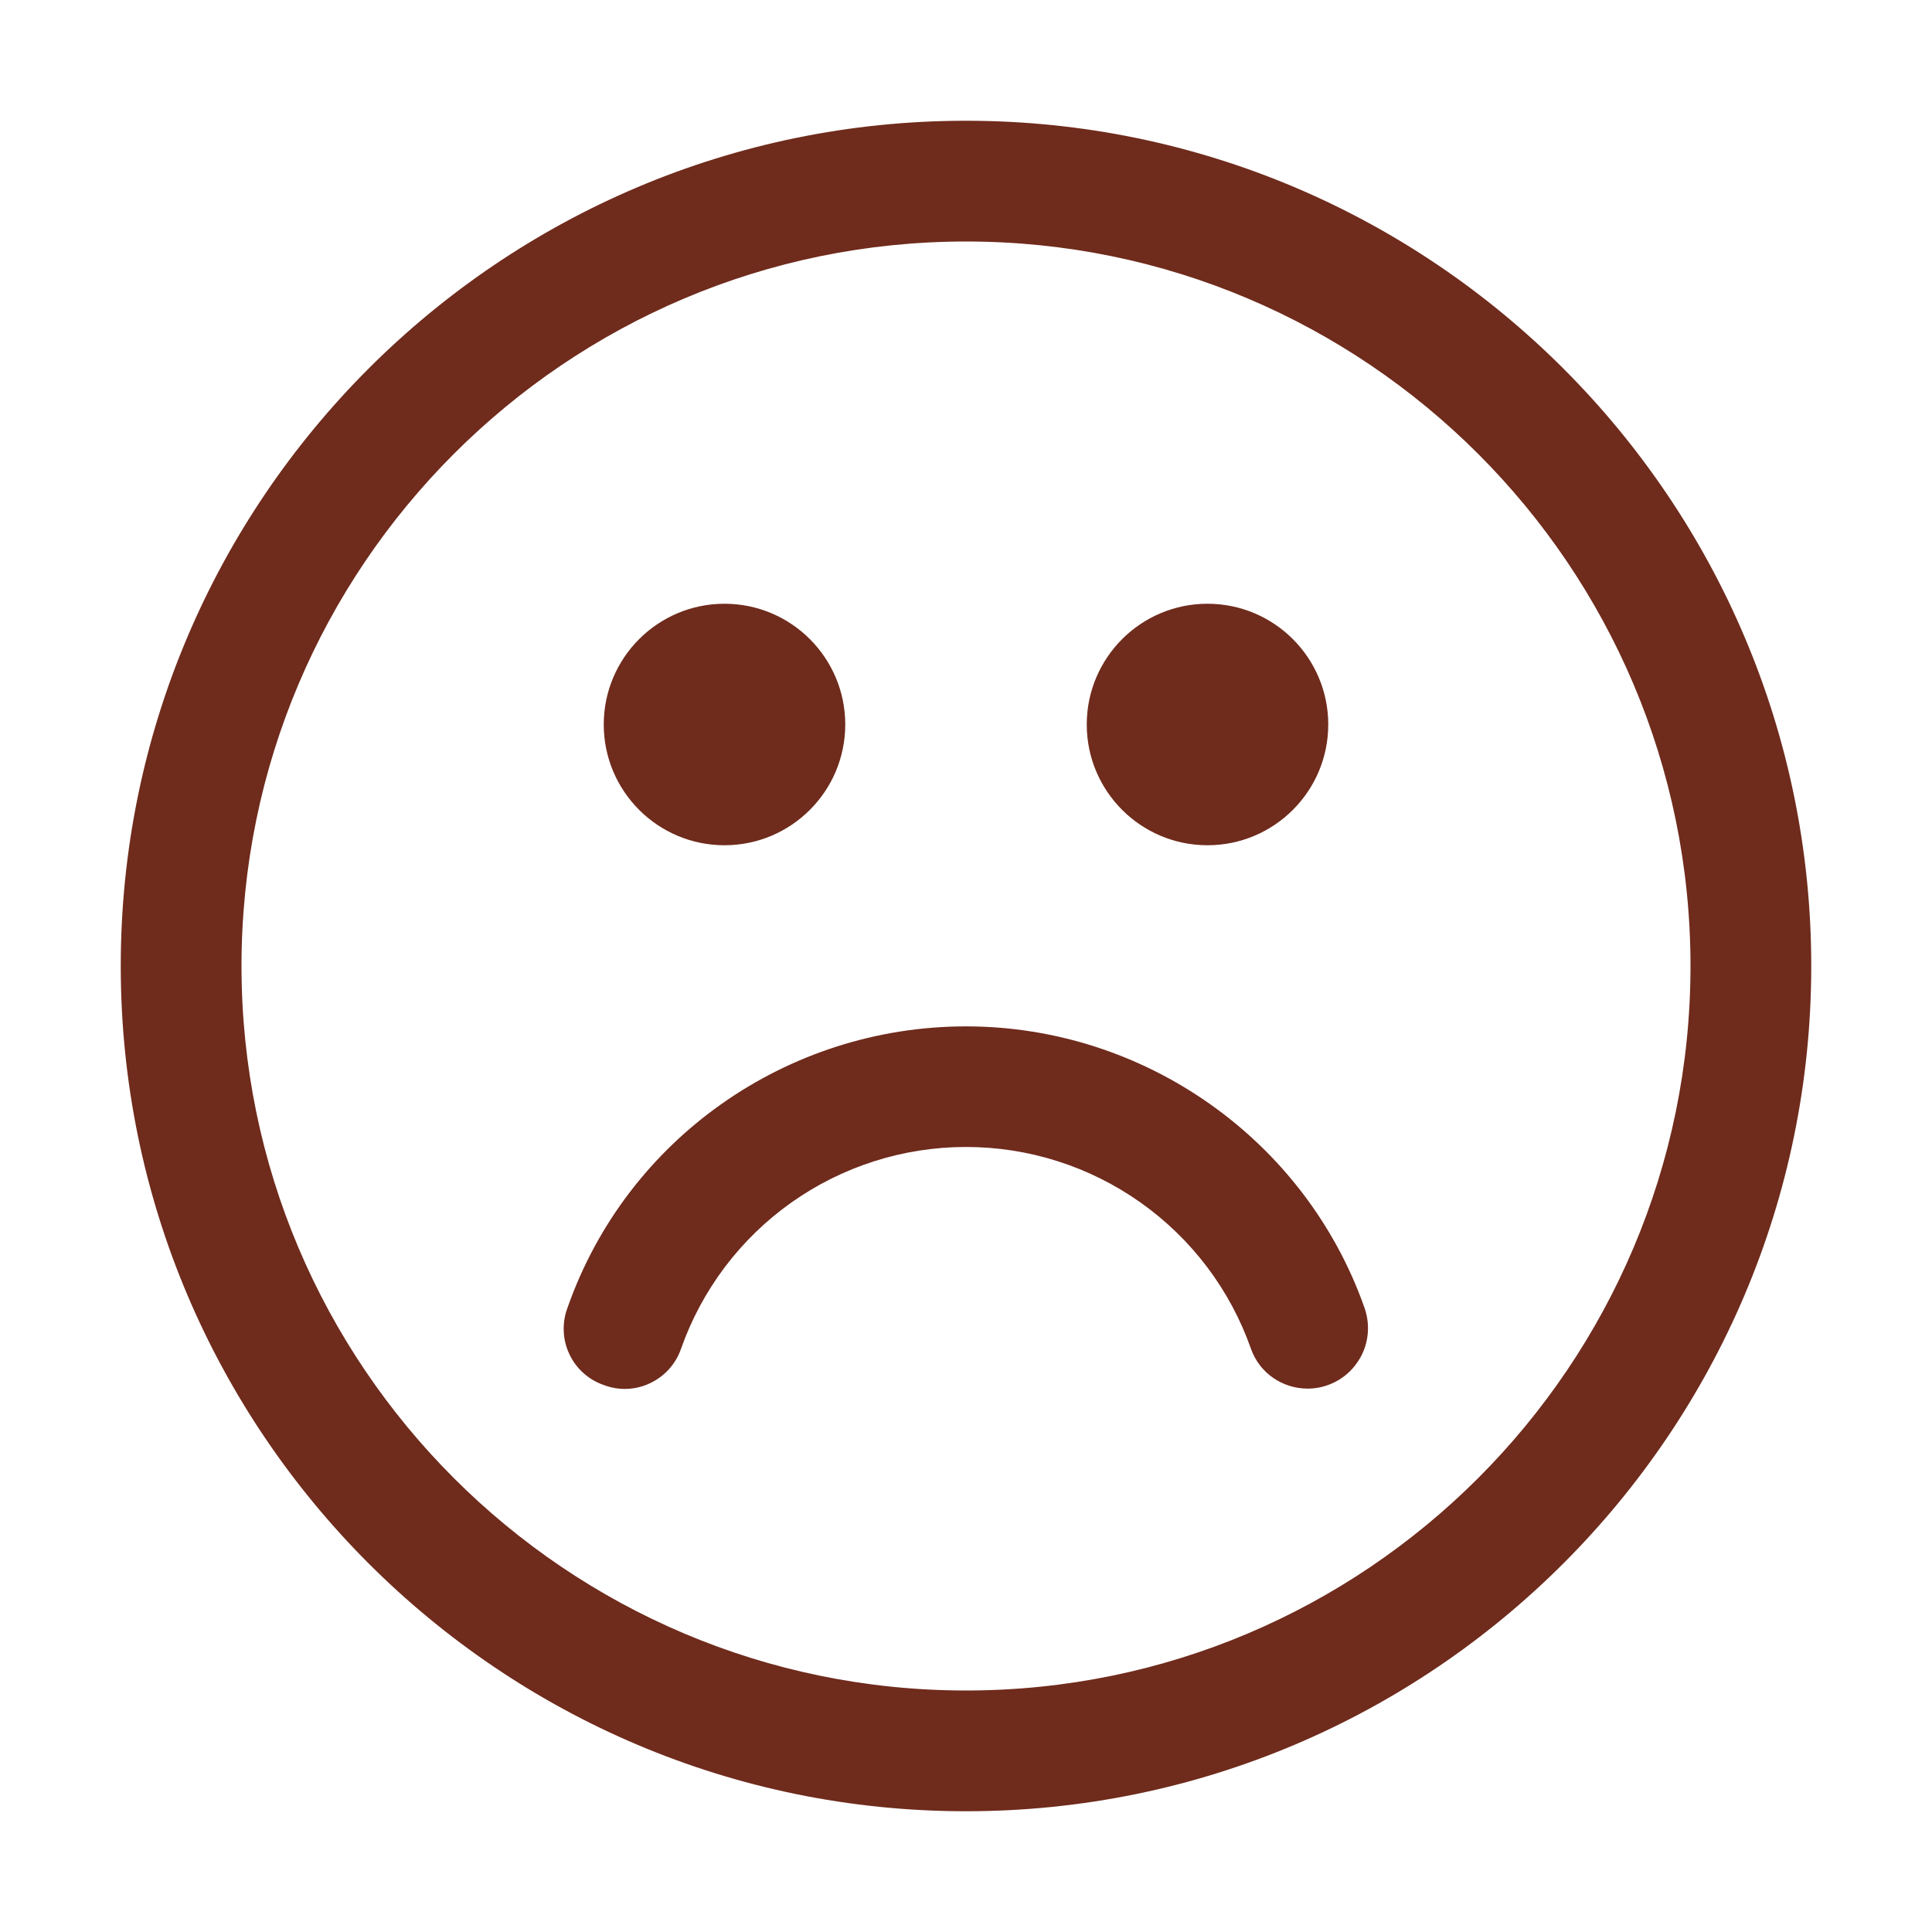
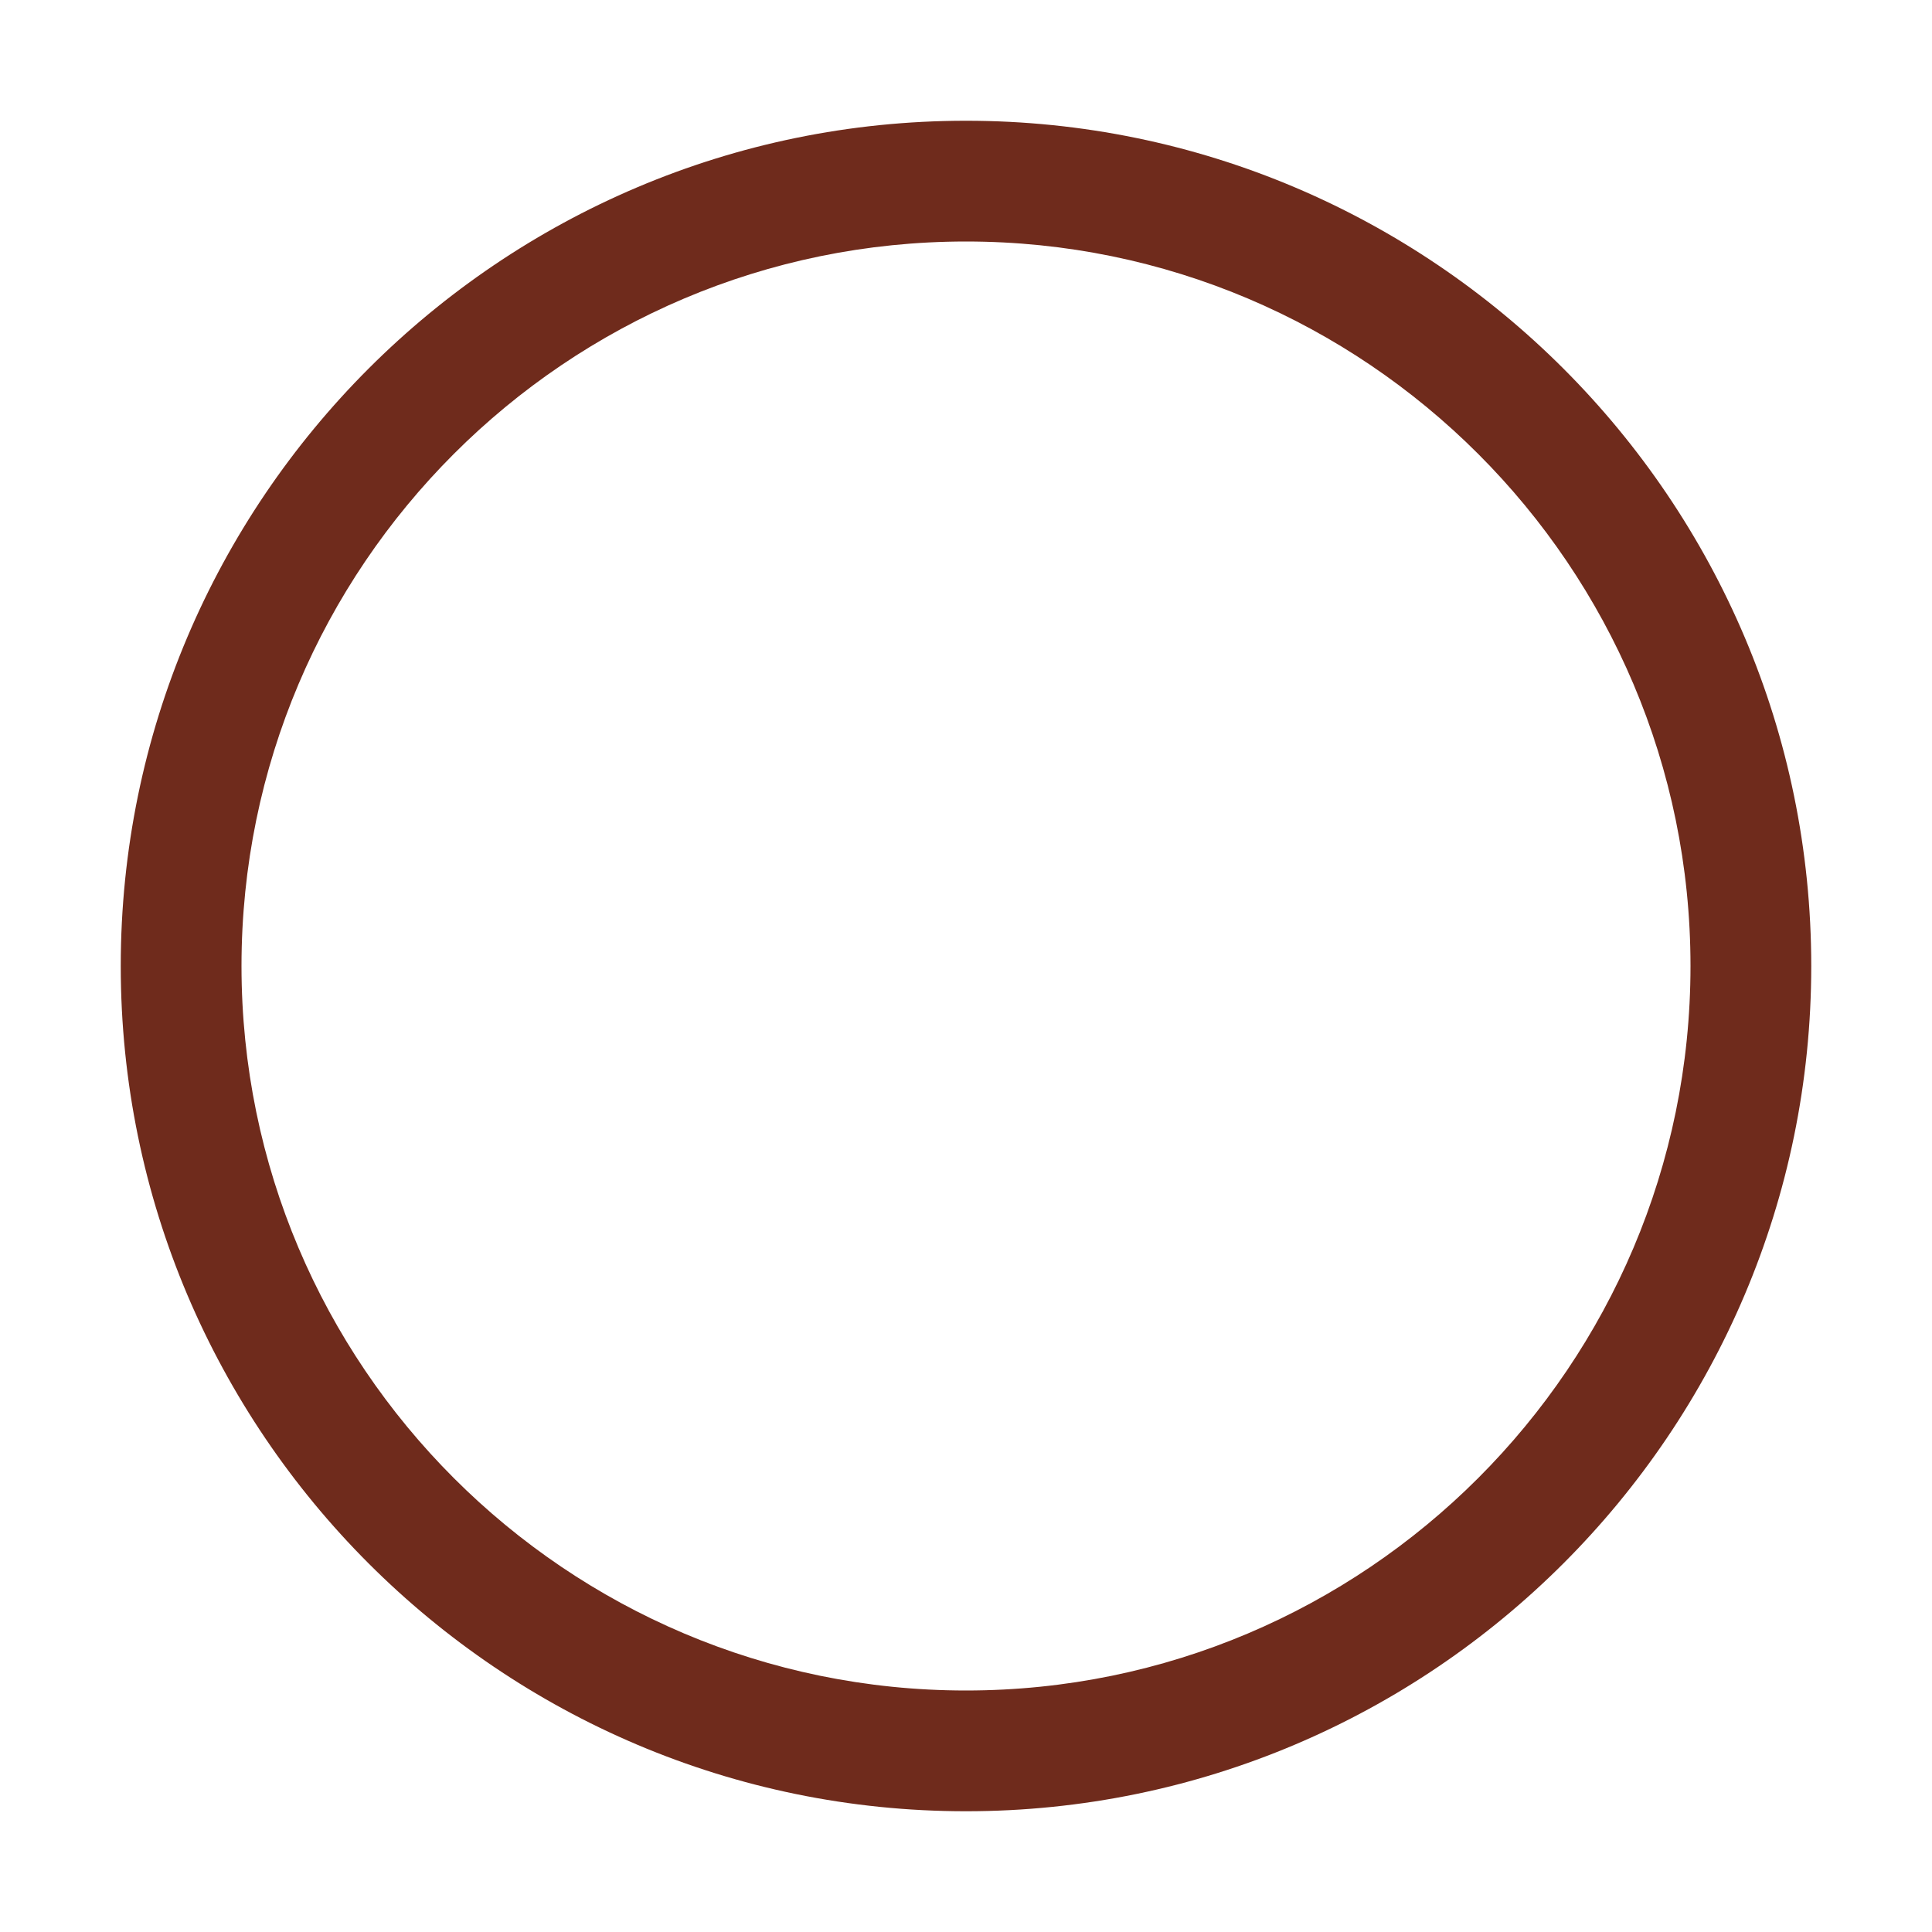
<svg xmlns="http://www.w3.org/2000/svg" fill="none" viewBox="0 0 24 24" height="24" width="24">
  <g id="Icon">
-     <path fill="#6F2B1C" d="M9 10.5C9.828 10.5 10.5 9.828 10.5 9C10.5 8.172 9.828 7.5 9 7.5C8.172 7.5 7.5 8.172 7.5 9C7.5 9.828 8.172 10.5 9 10.5Z" id="Vector" />
-     <path fill="#6F2B1C" d="M15 10.5C15.828 10.5 16.5 9.828 16.5 9C16.5 8.172 15.828 7.5 15 7.5C14.172 7.5 13.5 8.172 13.5 9C13.5 9.828 14.172 10.5 15 10.5Z" id="Vector_2" />
    <path fill="#6F2B1C" d="M12 22.5C6.21 22.5 1.5 17.79 1.5 12C1.5 6.21 6.21 1.5 12 1.5C17.79 1.5 22.5 6.21 22.5 12C22.5 17.79 17.79 22.5 12 22.5ZM12 3C7.035 3 3 7.035 3 12C3 16.965 7.035 21 12 21C16.965 21 21 16.965 21 12C21 7.035 16.965 3 12 3Z" id="Vector_3" />
-     <path fill="#6F2B1C" d="M16.245 17.25C15.93 17.25 15.645 17.055 15.54 16.755C15.282 16.022 14.803 15.387 14.168 14.938C13.534 14.489 12.777 14.248 12 14.248C11.223 14.248 10.465 14.489 9.831 14.938C9.197 15.387 8.718 16.022 8.46 16.755C8.325 17.145 7.89 17.355 7.5 17.205C7.406 17.173 7.32 17.122 7.247 17.056C7.173 16.99 7.114 16.91 7.072 16.82C7.03 16.73 7.006 16.634 7.003 16.535C6.999 16.436 7.015 16.337 7.05 16.245C7.785 14.145 9.78 12.75 12 12.75C14.22 12.75 16.215 14.16 16.95 16.245C16.99 16.358 17.003 16.48 16.987 16.599C16.971 16.718 16.927 16.832 16.857 16.93C16.788 17.029 16.697 17.109 16.59 17.165C16.483 17.22 16.365 17.25 16.245 17.25Z" id="Vector_4" />
  </g>
</svg>